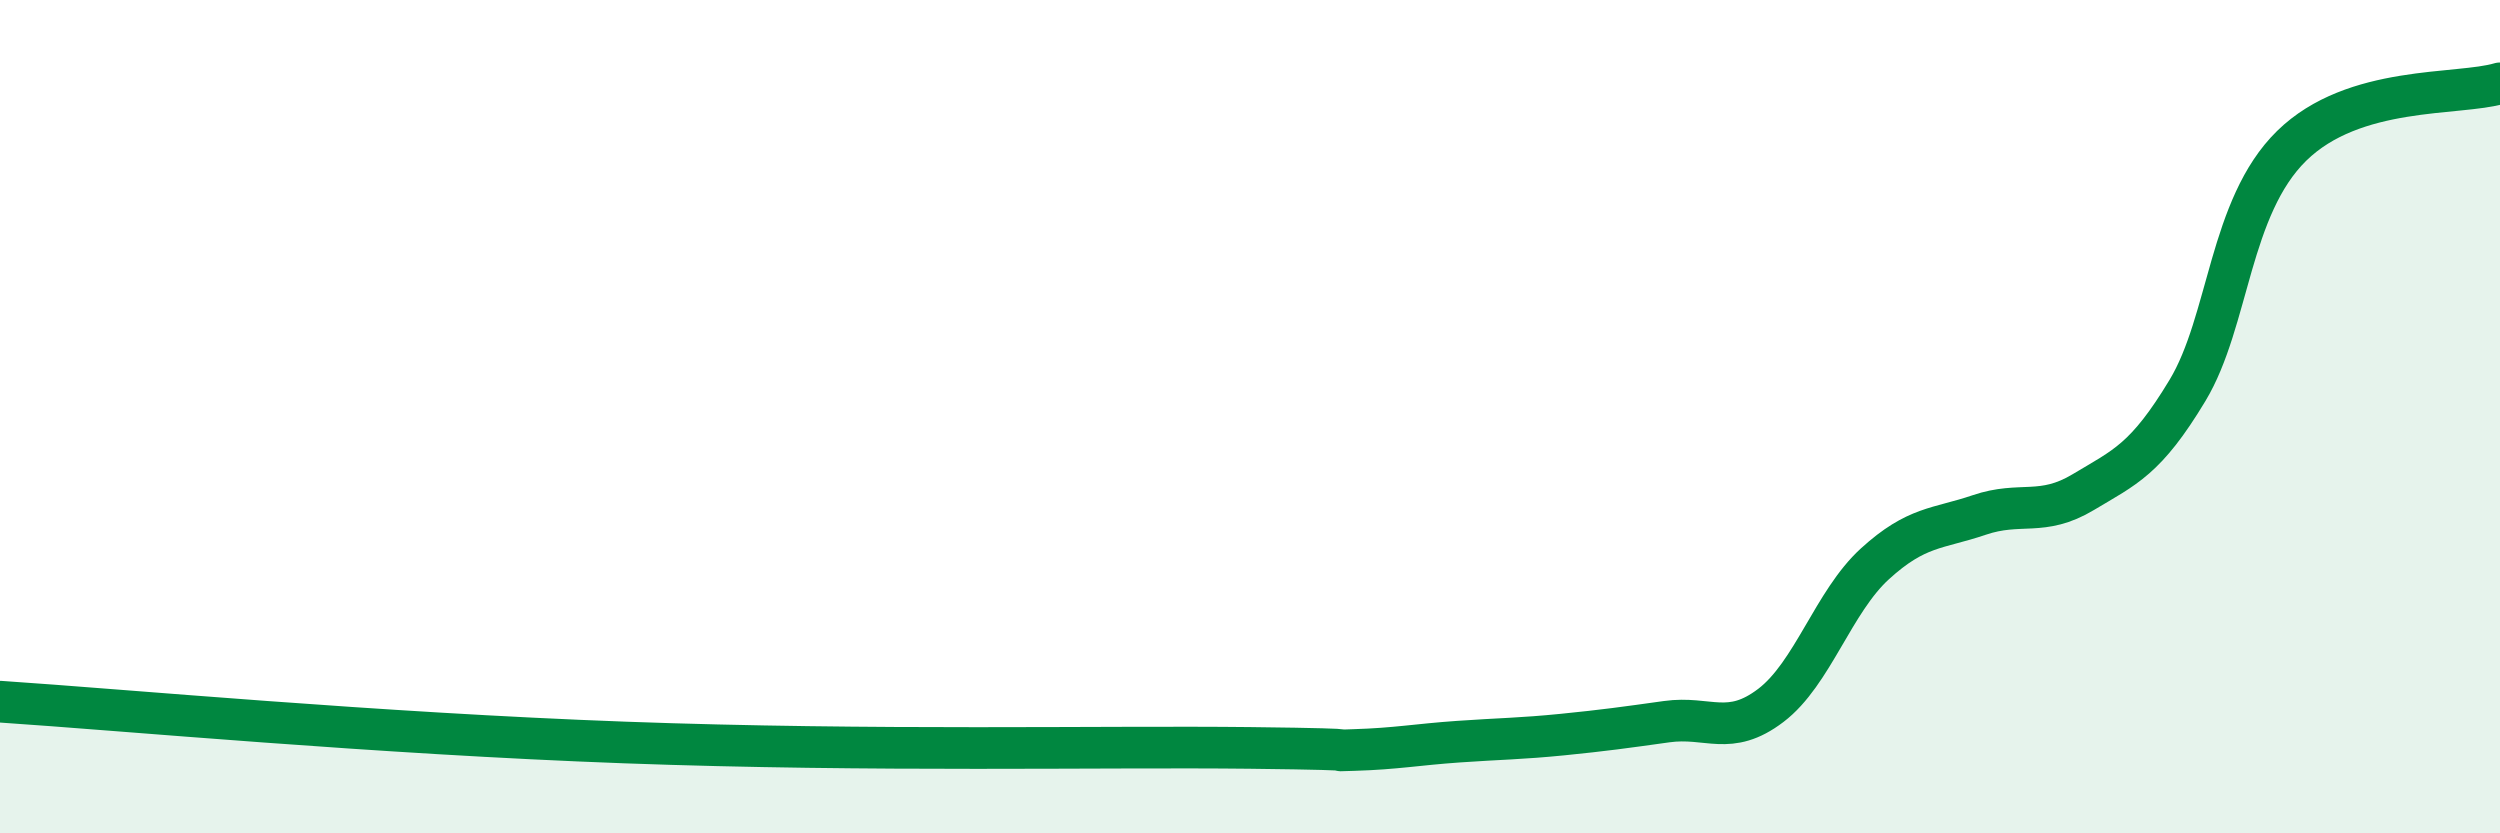
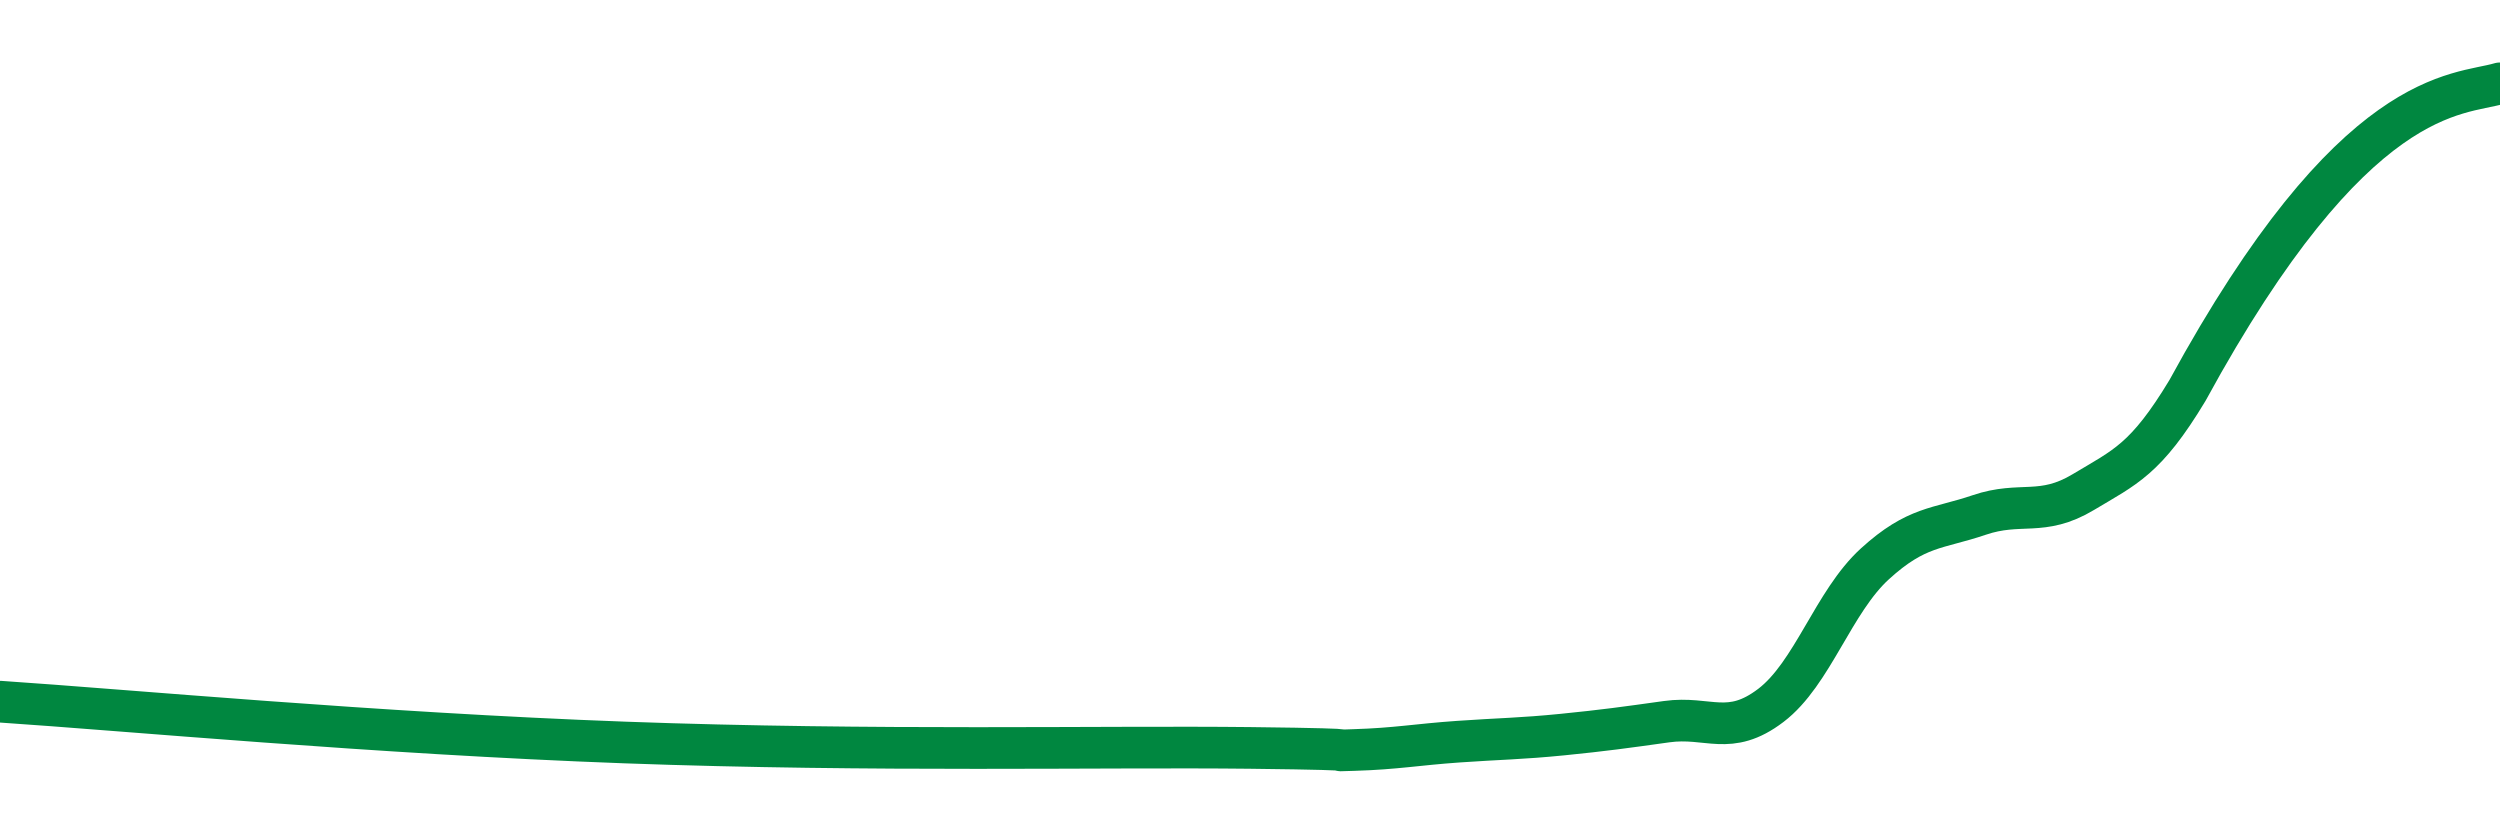
<svg xmlns="http://www.w3.org/2000/svg" width="60" height="20" viewBox="0 0 60 20">
-   <path d="M 0,16.84 C 3,17.04 9,17.6 15,17.82 C 21,18.04 26.5,17.91 30,17.95 C 33.5,17.99 31.5,18.03 32.5,18 C 33.5,17.97 34,17.87 35,17.8 C 36,17.73 36.5,17.73 37.5,17.63 C 38.5,17.53 39,17.46 40,17.32 C 41,17.18 41.5,17.69 42.5,16.93 C 43.5,16.17 44,14.44 45,13.53 C 46,12.62 46.5,12.7 47.5,12.36 C 48.5,12.02 49,12.41 50,11.81 C 51,11.21 51.5,11.03 52.5,9.37 C 53.5,7.71 53.5,4.97 55,3.5 C 56.5,2.03 59,2.3 60,2L60 20L0 20Z" fill="#008740" opacity="0.1" stroke-linecap="round" stroke-linejoin="round" />
-   <path d="M 0,16.84 C 3,17.04 9,17.6 15,17.82 C 21,18.04 26.5,17.91 30,17.95 C 33.5,17.99 31.5,18.03 32.5,18 C 33.5,17.97 34,17.87 35,17.8 C 36,17.73 36.5,17.73 37.5,17.63 C 38.5,17.53 39,17.46 40,17.32 C 41,17.18 41.5,17.69 42.5,16.93 C 43.5,16.17 44,14.44 45,13.53 C 46,12.62 46.5,12.7 47.5,12.36 C 48.5,12.02 49,12.41 50,11.81 C 51,11.21 51.5,11.03 52.5,9.37 C 53.5,7.71 53.5,4.97 55,3.5 C 56.5,2.03 59,2.3 60,2" stroke="#008740" stroke-width="1" fill="none" stroke-linecap="round" stroke-linejoin="round" />
+   <path d="M 0,16.84 C 3,17.04 9,17.6 15,17.82 C 21,18.04 26.5,17.91 30,17.95 C 33.5,17.99 31.5,18.03 32.5,18 C 33.5,17.97 34,17.87 35,17.8 C 36,17.73 36.5,17.73 37.5,17.63 C 38.5,17.53 39,17.46 40,17.32 C 41,17.18 41.5,17.69 42.5,16.93 C 43.5,16.17 44,14.44 45,13.53 C 46,12.62 46.5,12.7 47.5,12.36 C 48.5,12.02 49,12.41 50,11.81 C 51,11.21 51.5,11.03 52.5,9.37 C 56.5,2.03 59,2.3 60,2" stroke="#008740" stroke-width="1" fill="none" stroke-linecap="round" stroke-linejoin="round" />
</svg>